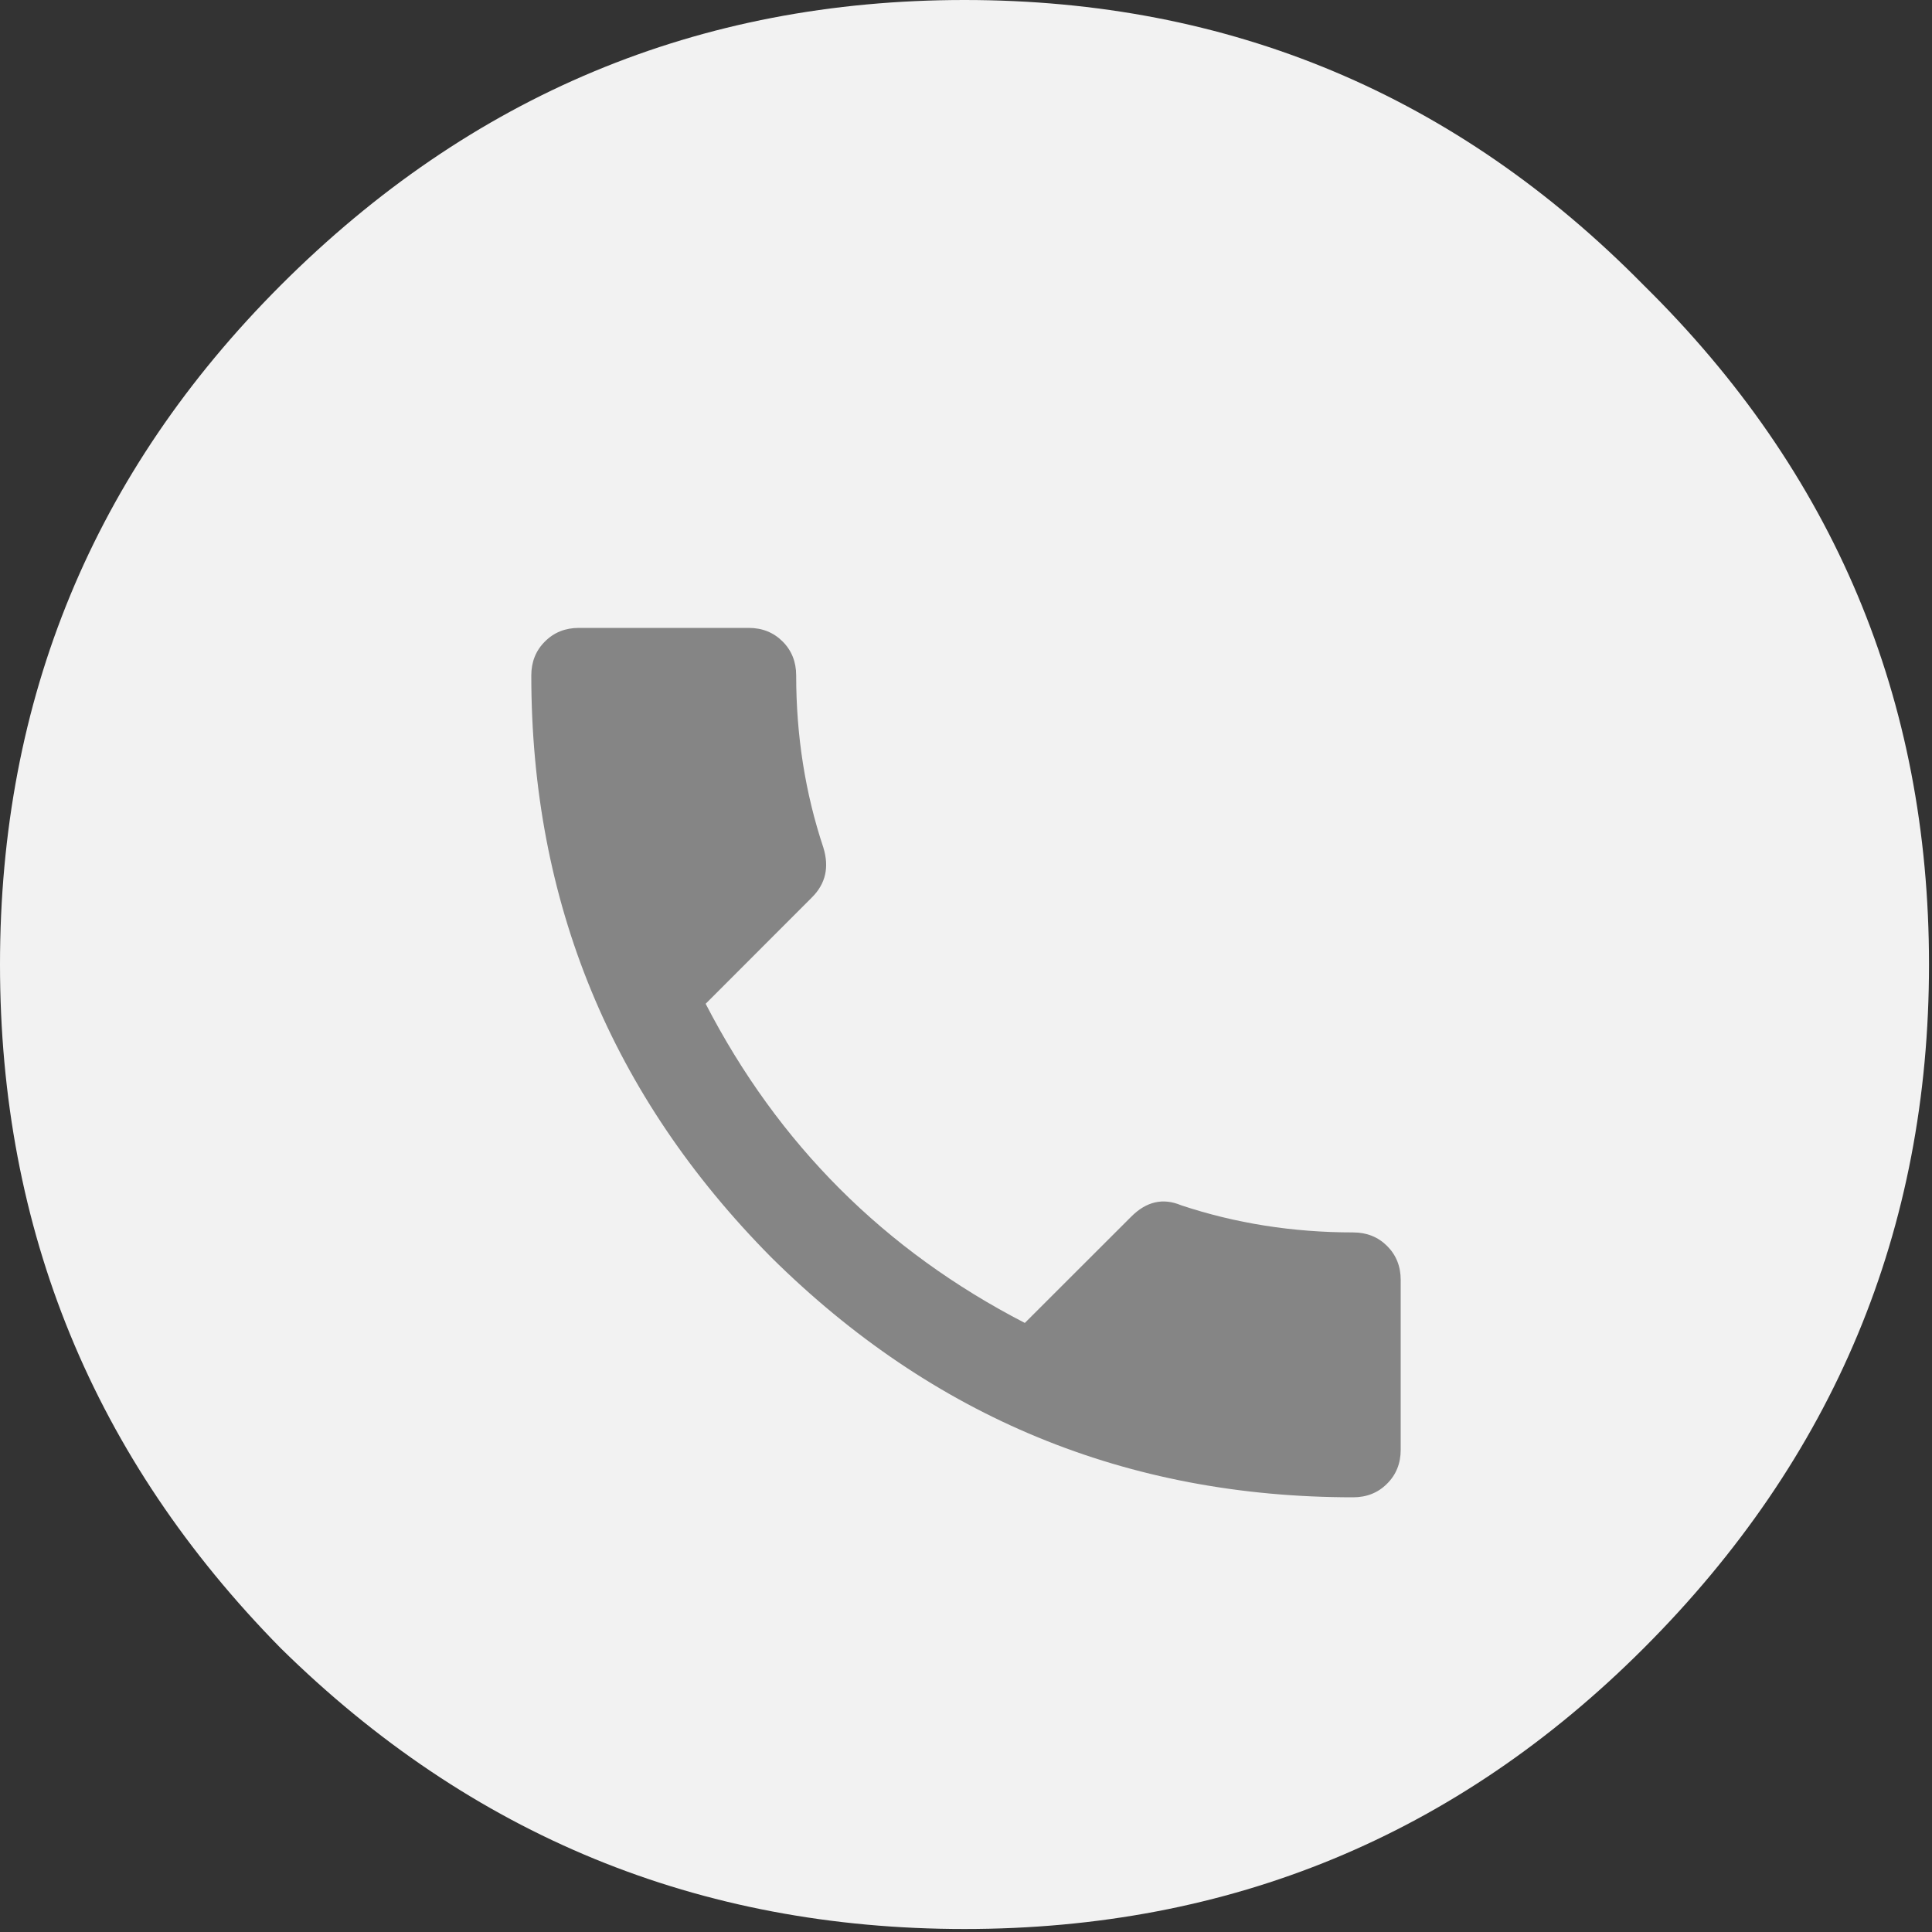
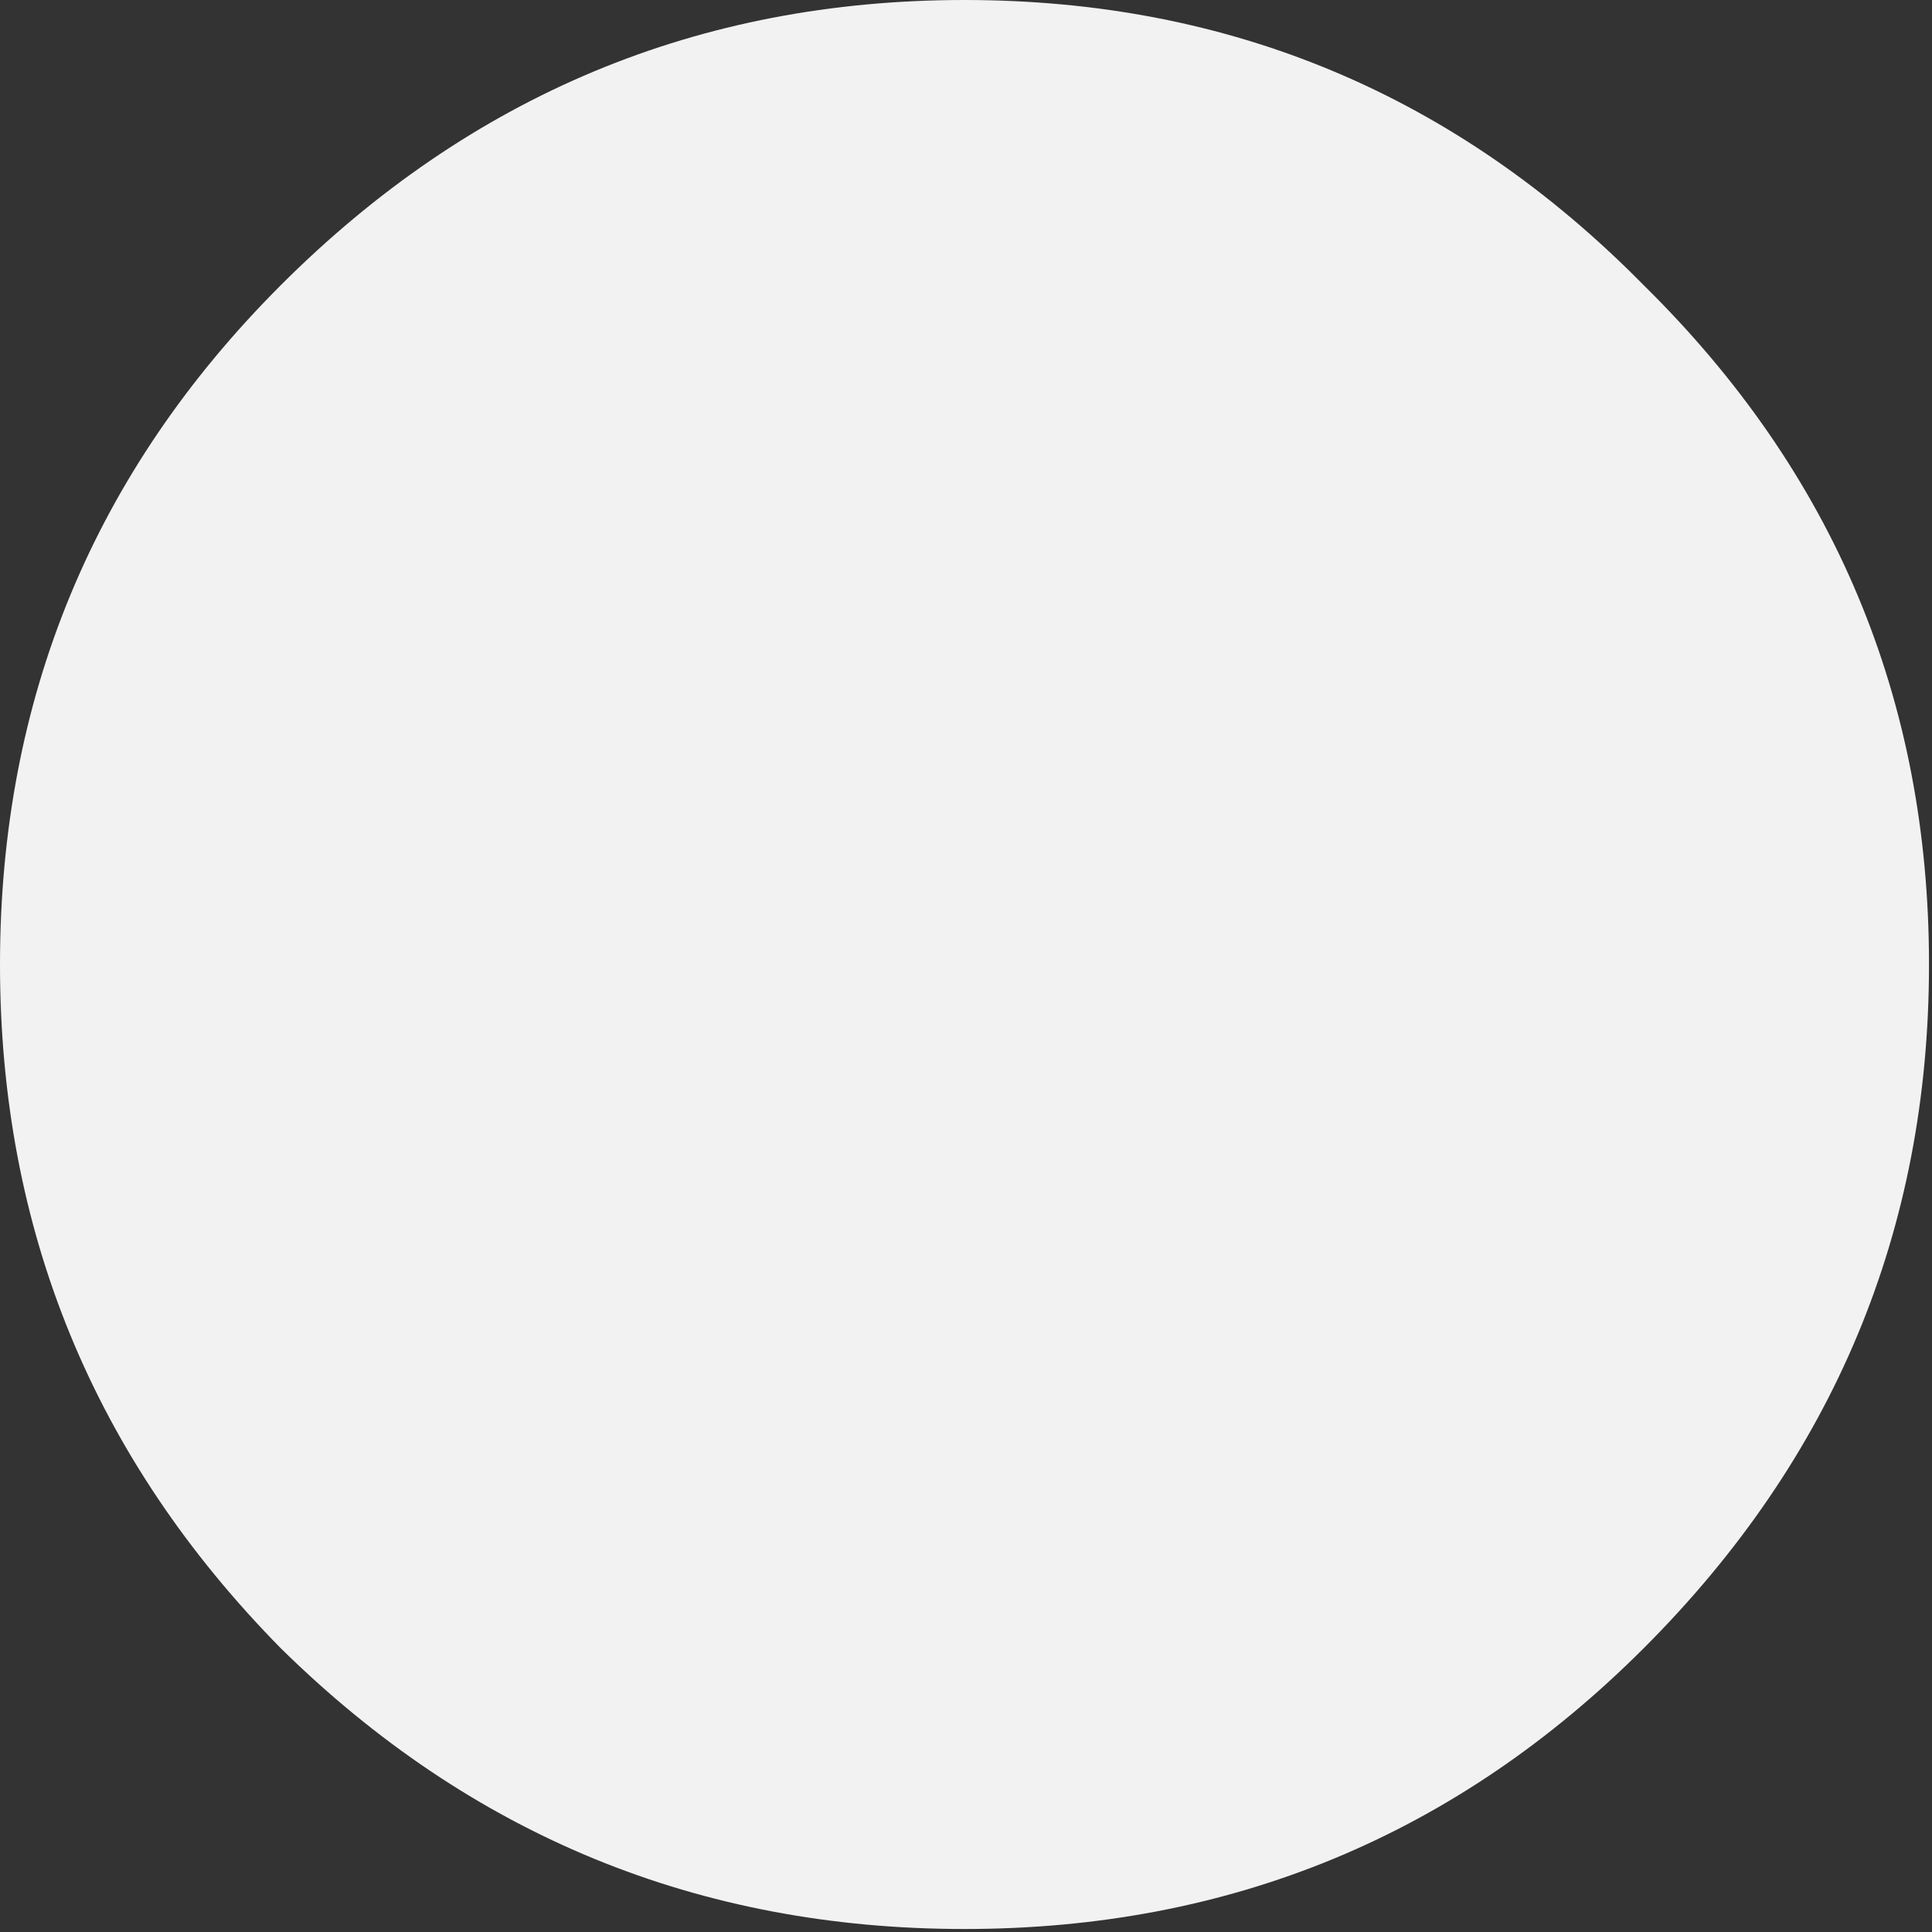
<svg xmlns="http://www.w3.org/2000/svg" width="30" height="30" viewBox="0 0 20 20" fill="none">
  <rect x="0" y="0" width="20" height="20" fill="#333333" stroke="none" />
  <path d="M2.906 2.953C4.875 0.984 7.234 0 9.984 0C12.734 0 15.078 0.984 17.016 2.953C18.984 4.891 19.969 7.234 19.969 9.984C19.969 12.734 18.984 15.094 17.016 17.062C15.078 19 12.734 19.969 9.984 19.969C7.234 19.969 4.875 19 2.906 17.062C0.969 15.094 0 12.734 0 9.984C0 7.234 0.969 4.891 2.906 2.953Z" fill="#f2f2f2" />
-   <path d="M7.305 10.391C8.055 11.844 9.156 12.945 10.609 13.695L11.711 12.594C11.867 12.438 12.039 12.398 12.227 12.477C12.789 12.664 13.383 12.758 14.008 12.758C14.148 12.758 14.266 12.805 14.359 12.898C14.453 12.992 14.5 13.109 14.5 13.25V15.008C14.5 15.148 14.453 15.266 14.359 15.359C14.266 15.453 14.148 15.5 14.008 15.5C11.664 15.5 9.656 14.672 7.984 13.016C6.328 11.344 5.5 9.336 5.5 6.992C5.5 6.852 5.547 6.734 5.641 6.641C5.734 6.547 5.852 6.5 5.992 6.5H7.75C7.891 6.5 8.008 6.547 8.102 6.641C8.195 6.734 8.242 6.852 8.242 6.992C8.242 7.617 8.336 8.211 8.523 8.773C8.586 8.977 8.547 9.148 8.406 9.289L7.305 10.391Z" fill="#858585" />
</svg>